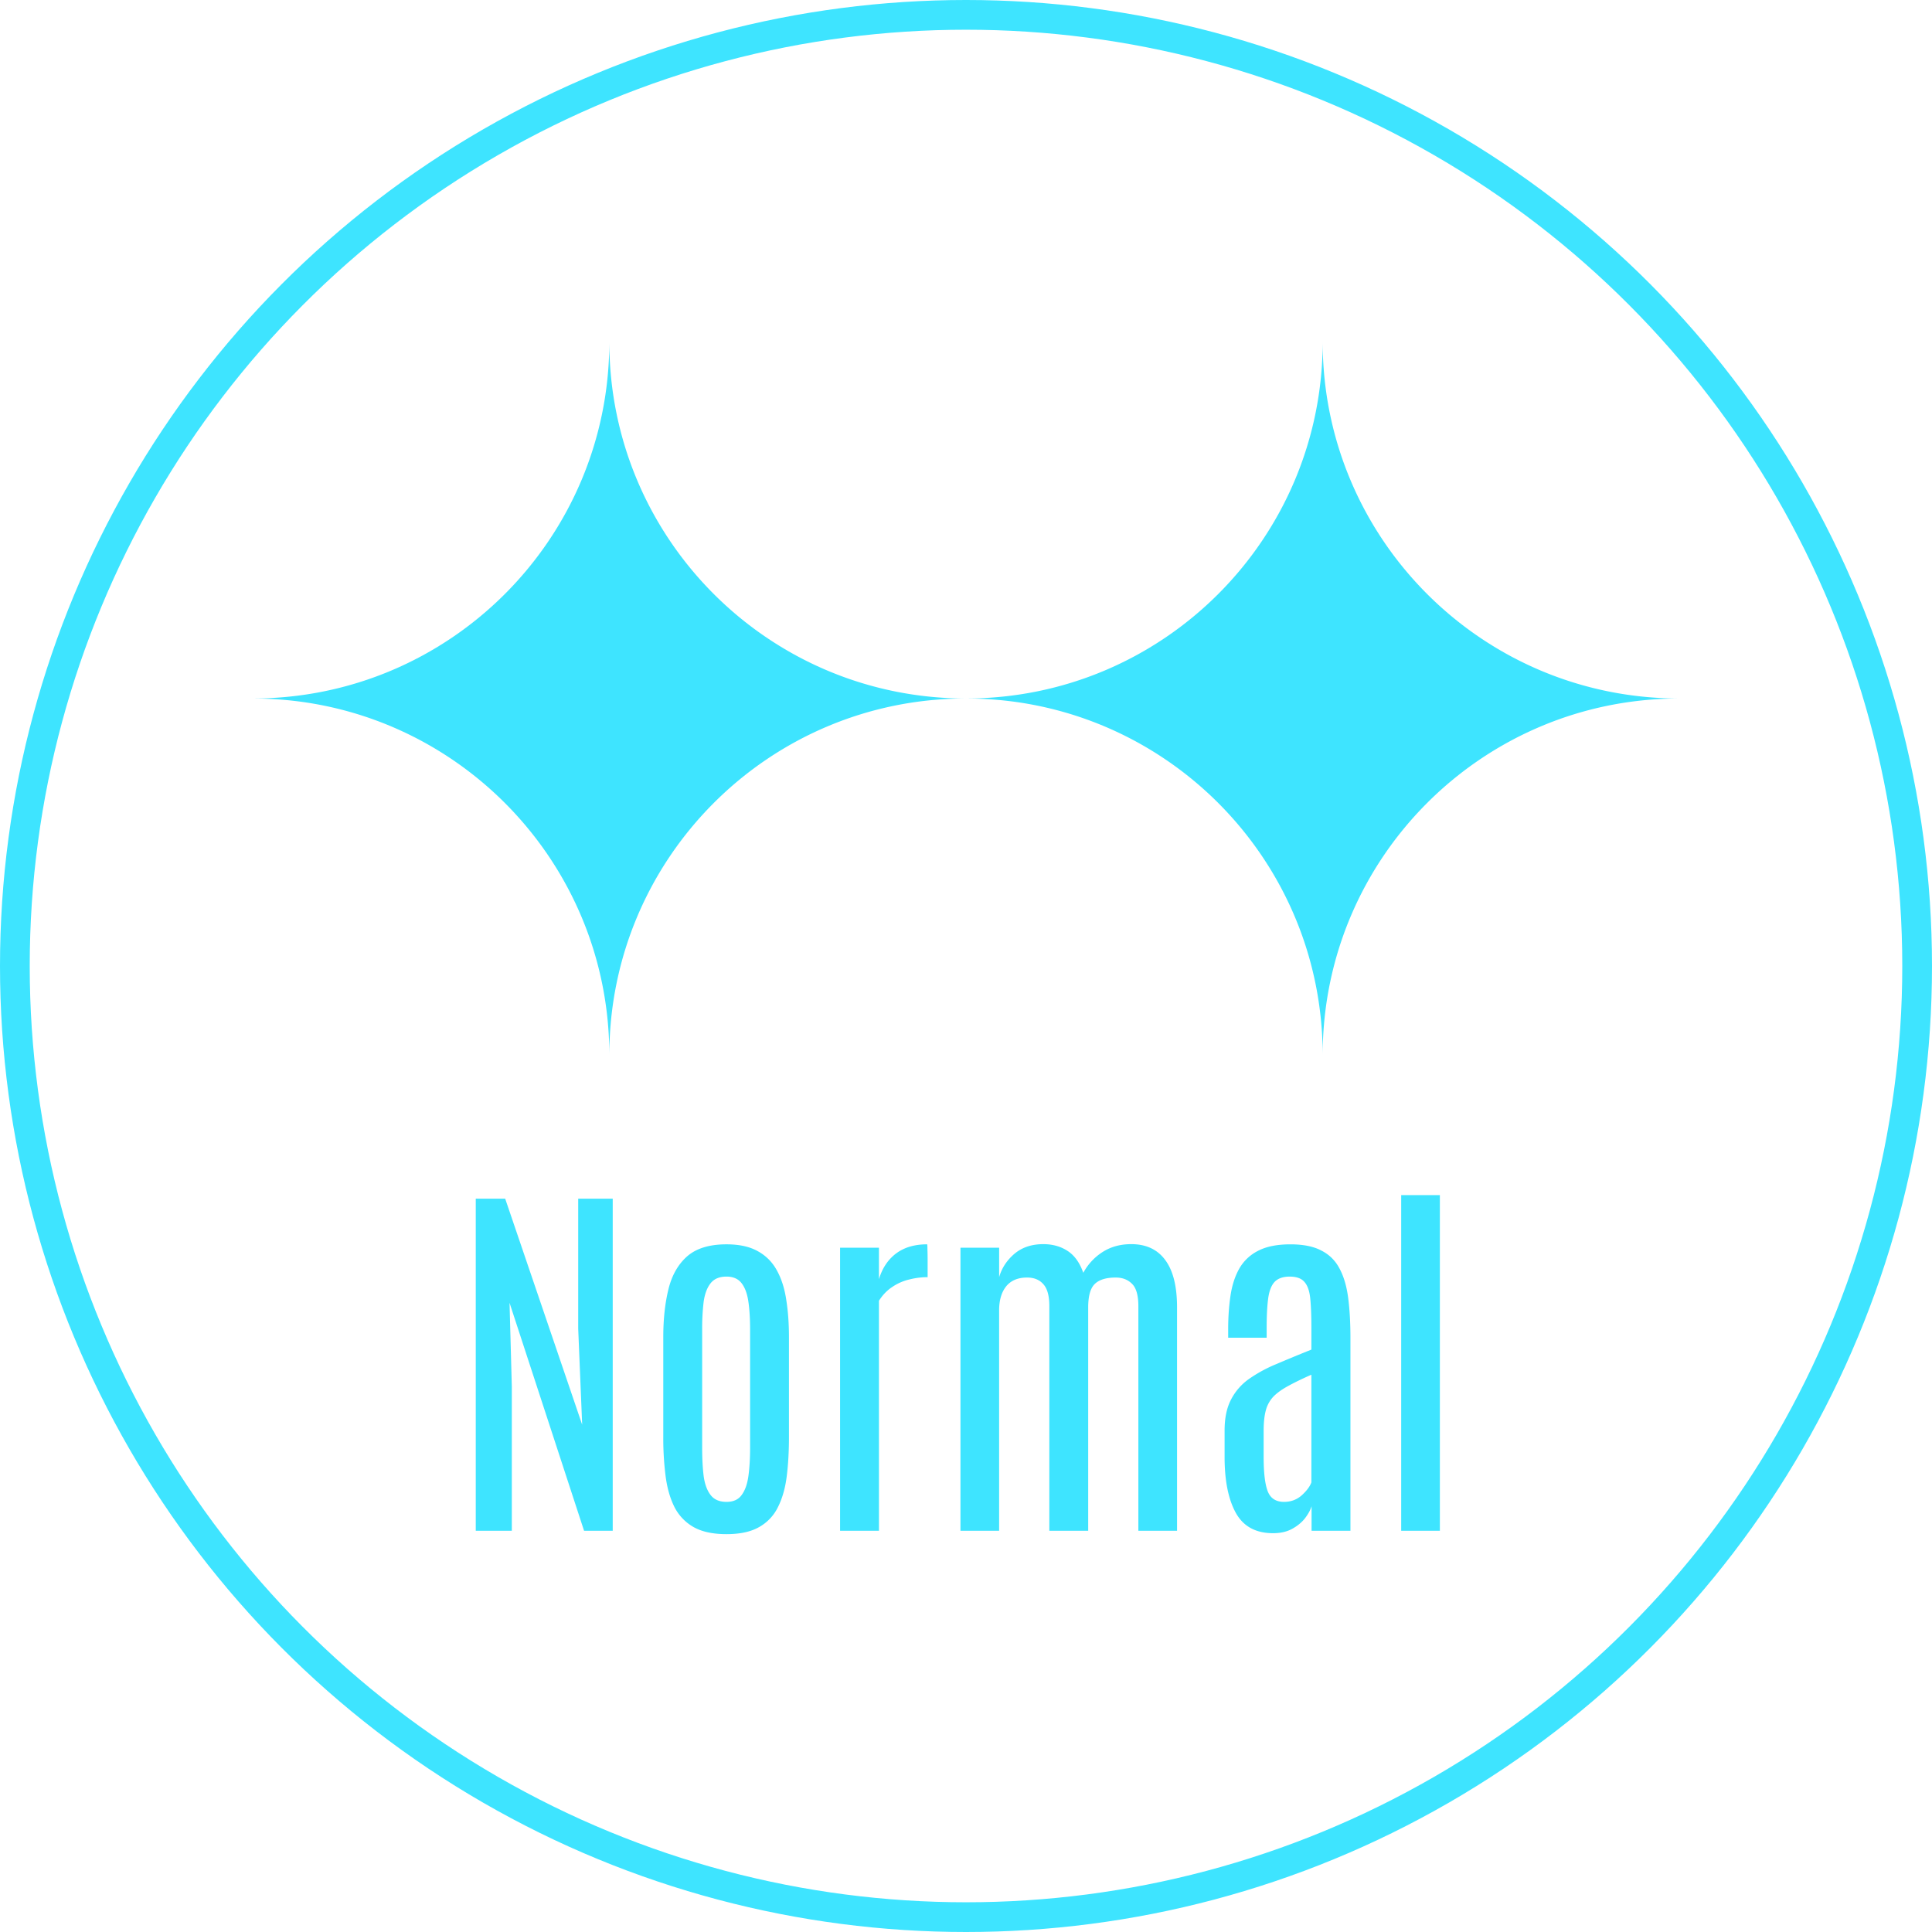
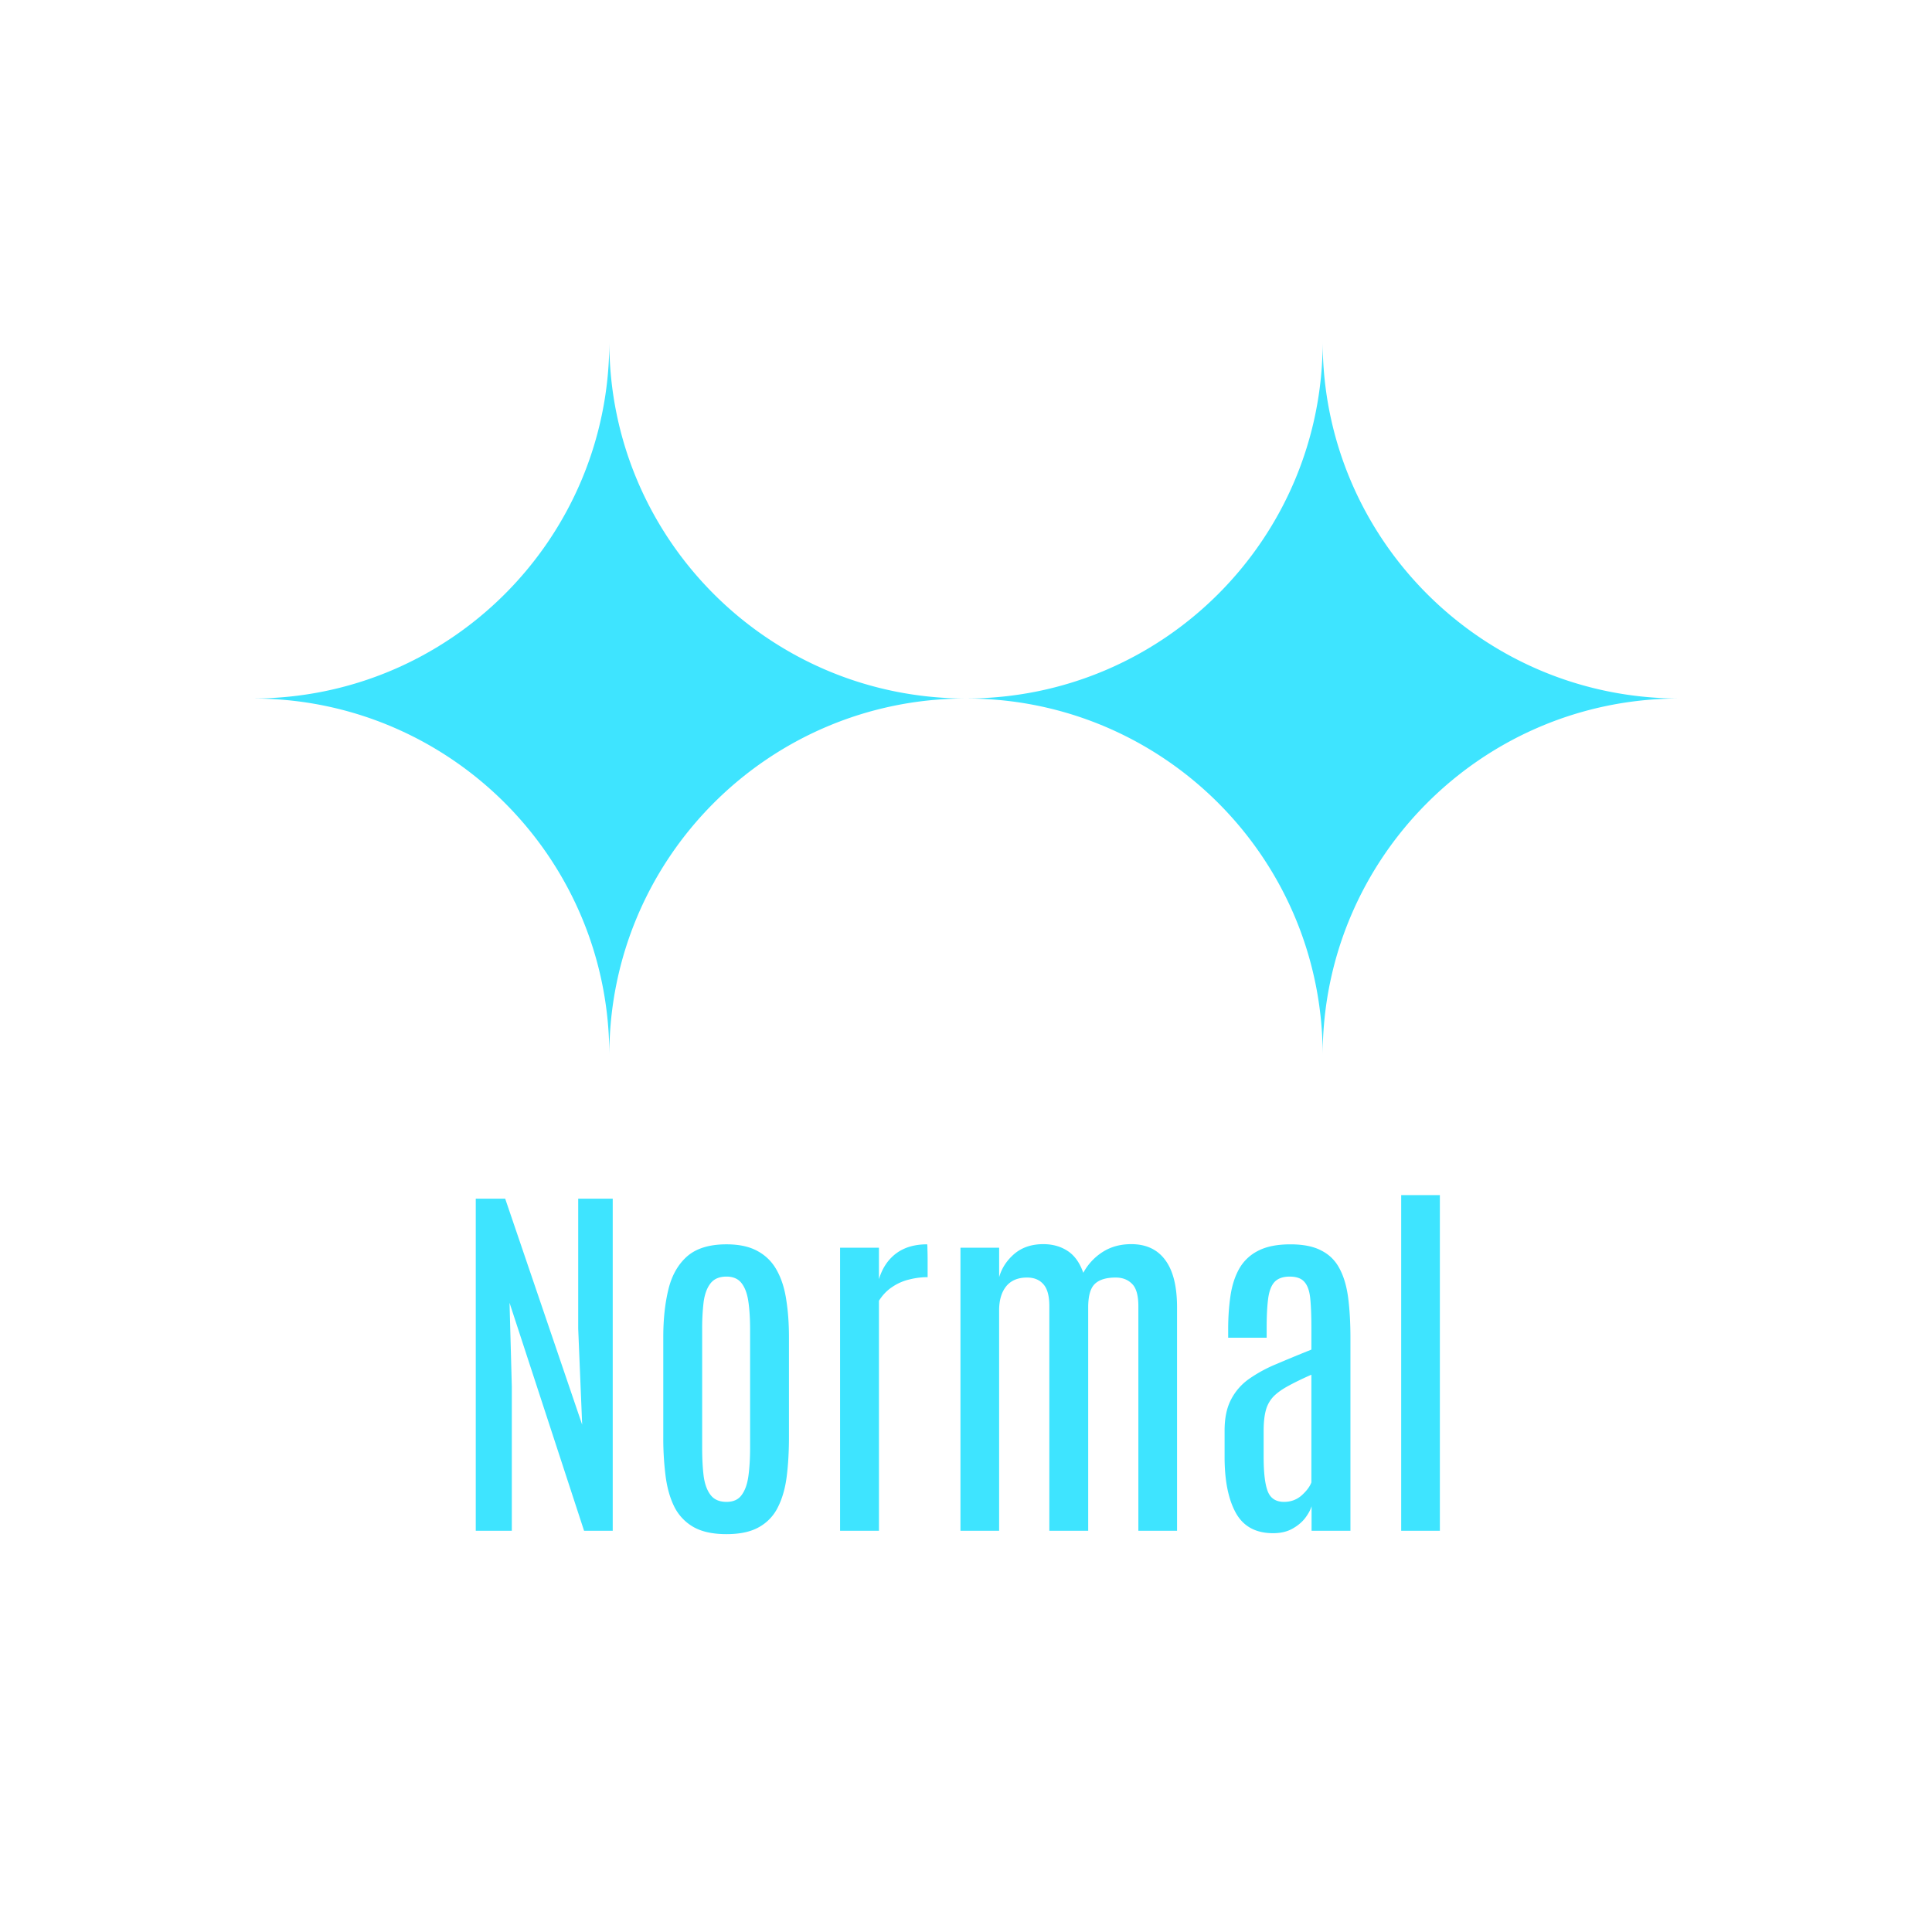
<svg xmlns="http://www.w3.org/2000/svg" width="130" height="130" fill="none" viewBox="0 0 130 130">
-   <circle cx="65" cy="65" r="64" stroke="#3ee4ff" stroke-width="2" />
  <path fill="#3ee4ff" d="M89 23c0 13.255 10.745 24 24 24-13.255 0-24 10.745-24 24 0-13.048-10.412-23.664-23.38-23.992L65 47c13.255 0 24-10.745 24-24M41 23c0 13.255 10.745 24 24 24-13.255 0-24 10.745-24 24 0-13.048-10.412-23.664-23.38-23.992L17 47c13.255 0 24-10.745 24-24M32.013 103V80.656h1.98l5.18 15.21-.267-6.463v-8.747h2.323V103H39.3l-5.014-15.336.153 5.637v9.7Zm16.872.229q-1.345 0-2.184-.458a3.24 3.24 0 0 1-1.295-1.32q-.445-.863-.61-2.057a20 20 0 0 1-.165-2.691v-6.741q0-1.79.344-3.2.342-1.409 1.256-2.221.927-.813 2.654-.813 1.295 0 2.12.47.825.457 1.282 1.308.457.838.622 1.98.178 1.13.178 2.476v6.741q0 1.46-.152 2.653t-.597 2.07a3.07 3.07 0 0 1-1.27 1.333q-.825.47-2.183.47m0-2.171q.685 0 1.015-.457.343-.457.457-1.27.115-.825.115-1.904v-7.985q0-1.067-.115-1.854-.114-.8-.457-1.244-.342-.444-1.015-.445-.711 0-1.067.445-.355.443-.47 1.244a15 15 0 0 0-.101 1.853v7.985q0 1.08.102 1.905.113.813.47 1.27.355.457 1.066.457M56.527 103V83.957h2.615v2.12q.33-1.105 1.143-1.726.826-.623 2.095-.623.025 0 .025.343.013.33.013.762v1.104q-.61 0-1.219.153a3.4 3.4 0 0 0-1.143.495q-.533.343-.913.94V103Zm8.1 0V83.957h2.603v1.98q.253-.9 1.015-1.561.774-.66 1.955-.66.939 0 1.638.457t1.054 1.472a3.8 3.8 0 0 1 1.295-1.397q.825-.531 1.93-.532 1.51 0 2.297 1.079.787 1.066.787 3.174V103h-2.603V87.893q0-1.08-.418-1.499-.42-.43-1.105-.431-.977 0-1.422.444-.43.432-.431 1.562V103h-2.615V87.88q0-1.016-.394-1.46-.393-.457-1.105-.457-.926 0-1.409.597-.47.596-.47 1.612V103Zm21.036.165q-1.726 0-2.488-1.333-.762-1.346-.775-3.72v-1.854q0-1.256.432-2.081a3.86 3.86 0 0 1 1.219-1.397 9.5 9.5 0 0 1 1.854-1.003q1.065-.456 2.335-.965V89.34q0-1.218-.076-1.967-.076-.762-.394-1.117-.305-.356-.99-.356-.672 0-1.015.356-.33.356-.432 1.117t-.102 1.98v.66h-2.59v-.546q0-1.218.153-2.259.153-1.053.584-1.828a3 3 0 0 1 1.257-1.206q.837-.445 2.196-.445 1.295 0 2.082.42.8.405 1.219 1.206.431.8.584 1.98.152 1.168.152 2.704V103h-2.615v-1.65q-.114.38-.444.812-.33.418-.864.711-.533.292-1.282.292m.736-2.107q.686 0 1.181-.432.495-.444.66-.876v-7.249q-.977.432-1.612.787-.622.343-.978.724a2.16 2.16 0 0 0-.482.914q-.14.533-.14 1.346v1.765q0 1.611.28 2.322.28.699 1.091.699M94.283 103V80.415h2.603V103Z" />
</svg>